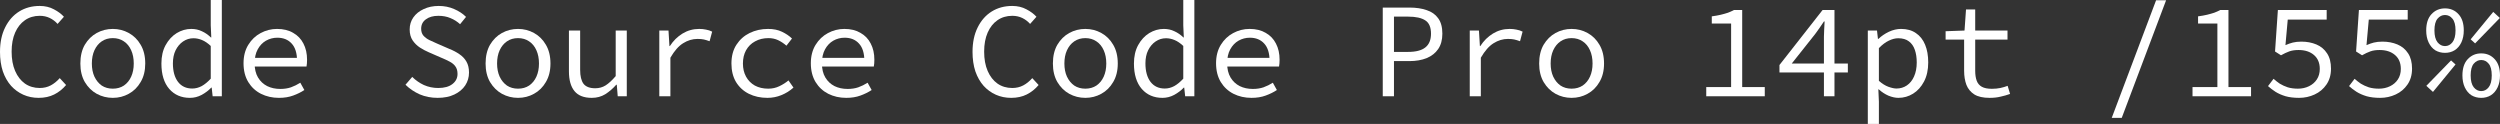
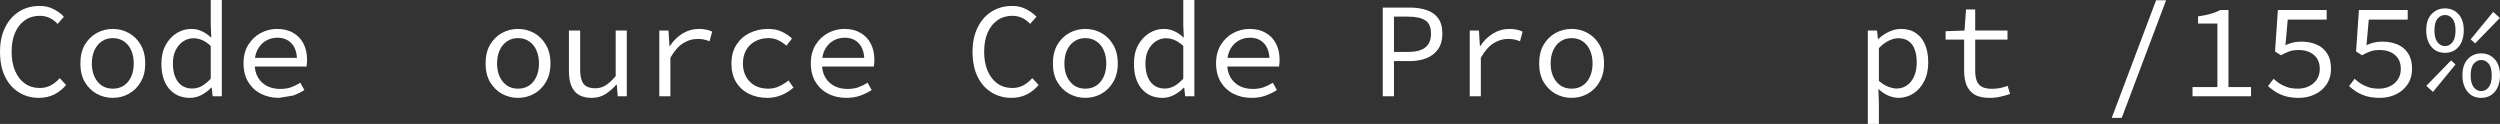
<svg xmlns="http://www.w3.org/2000/svg" viewBox="0 0 258.949 12.838" fill="none">
  <rect x="0" y="0" width="258.949" height="12.838" fill="#333333" stroke="none" />
  <path d="M253.25 5.474C252.878 5.474 252.54 5.385 252.243 5.208C251.953 5.021 251.726 4.751 251.556 4.396C251.388 4.041 251.306 3.626 251.306 3.15C251.306 2.422 251.486 1.862 251.851 1.47C252.223 1.069 252.69 0.868 253.25 0.868C253.82 0.868 254.288 1.069 254.65 1.47C255.015 1.862 255.197 2.422 255.197 3.15C255.197 3.626 255.112 4.041 254.945 4.396C254.778 4.751 254.543 5.021 254.245 5.208C253.955 5.385 253.625 5.474 253.25 5.474ZM253.25 4.774C253.558 4.774 253.815 4.643 254.02 4.382C254.235 4.111 254.343 3.701 254.343 3.15C254.343 2.59 254.235 2.184 254.02 1.932C253.815 1.68 253.558 1.554 253.25 1.554C252.953 1.554 252.695 1.68 252.48 1.932C252.266 2.184 252.158 2.59 252.158 3.15C252.158 3.701 252.266 4.111 252.48 4.382C252.695 4.643 252.953 4.774 253.25 4.774ZM252.006 9.52L251.318 8.89L253.88 6.258L254.343 6.678L252.006 9.52ZM256.372 4.494L255.91 4.074L258.249 1.232L258.934 1.862L256.372 4.494ZM257.002 10.136C256.63 10.136 256.292 10.047 255.995 9.87C255.705 9.683 255.477 9.413 255.307 9.058C255.14 8.703 255.057 8.288 255.057 7.812C255.057 7.084 255.237 6.524 255.602 6.132C255.975 5.731 256.442 5.53 257.002 5.53C257.572 5.53 258.039 5.731 258.402 6.132C258.767 6.524 258.949 7.084 258.949 7.812C258.949 8.288 258.864 8.703 258.697 9.058C258.529 9.413 258.294 9.683 257.997 9.87C257.707 10.047 257.377 10.136 257.002 10.136ZM257.002 9.436C257.31 9.436 257.567 9.305 257.772 9.044C257.987 8.773 258.094 8.363 258.094 7.812C258.094 7.252 257.987 6.846 257.772 6.594C257.567 6.342 257.31 6.216 257.002 6.216C256.705 6.216 256.447 6.342 256.232 6.594C256.017 6.846 255.91 7.252 255.91 7.812C255.91 8.363 256.017 8.773 256.232 9.044C256.447 9.305 256.705 9.436 257.002 9.436Z" fill="white" />
  <path d="M246.534 10.136C246.003 10.136 245.536 10.08 245.134 9.968C244.733 9.847 244.383 9.693 244.084 9.506C243.795 9.319 243.538 9.123 243.315 8.918L243.888 8.162C244.084 8.339 244.299 8.507 244.533 8.666C244.775 8.815 245.05 8.941 245.358 9.044C245.667 9.137 246.017 9.184 246.408 9.184C246.828 9.184 247.211 9.1 247.556 8.932C247.902 8.764 248.172 8.531 248.369 8.232C248.574 7.924 248.676 7.56 248.676 7.14C248.676 6.524 248.476 6.043 248.074 5.698C247.673 5.353 247.141 5.18 246.478 5.18C246.105 5.18 245.788 5.227 245.526 5.32C245.265 5.413 244.976 5.549 244.659 5.726L244.042 5.334L244.336 1.036H249.39V2.03H245.358L245.12 4.676C245.372 4.564 245.624 4.475 245.877 4.41C246.138 4.345 246.436 4.312 246.772 4.312C247.342 4.312 247.86 4.41 248.327 4.606C248.793 4.802 249.162 5.11 249.433 5.53C249.703 5.941 249.839 6.468 249.839 7.112C249.839 7.756 249.68 8.307 249.362 8.764C249.054 9.212 248.648 9.553 248.144 9.786C247.64 10.019 247.104 10.136 246.534 10.136Z" fill="white" />
  <path d="M238.14 10.136C237.608 10.136 237.141 10.08 236.74 9.968C236.339 9.847 235.988 9.693 235.69 9.506C235.401 9.319 235.144 9.123 234.92 8.918L235.494 8.162C235.69 8.339 235.904 8.507 236.138 8.666C236.381 8.815 236.656 8.941 236.964 9.044C237.272 9.137 237.622 9.184 238.014 9.184C238.434 9.184 238.817 9.1 239.162 8.932C239.507 8.764 239.778 8.531 239.974 8.232C240.179 7.924 240.282 7.56 240.282 7.14C240.282 6.524 240.081 6.043 239.68 5.698C239.279 5.353 238.747 5.18 238.084 5.18C237.711 5.18 237.393 5.227 237.132 5.32C236.871 5.413 236.581 5.549 236.264 5.726L235.648 5.334L235.942 1.036H240.996V2.03H236.964L236.726 4.676C236.978 4.564 237.23 4.475 237.482 4.41C237.743 4.345 238.042 4.312 238.378 4.312C238.947 4.312 239.465 4.41 239.932 4.606C240.399 4.802 240.767 5.11 241.038 5.53C241.309 5.941 241.444 6.468 241.444 7.112C241.444 7.756 241.285 8.307 240.968 8.764C240.66 9.212 240.254 9.553 239.75 9.786C239.246 10.019 238.709 10.136 238.14 10.136Z" fill="white" />
  <path d="M227.1 9.968V9.016H229.676V2.436H227.674V1.694C228.028 1.647 228.341 1.591 228.612 1.526C228.882 1.461 229.13 1.391 229.354 1.316C229.578 1.232 229.783 1.139 229.97 1.036H230.823V9.016H233.162V9.968H227.1Z" fill="white" />
  <path d="M218.734 12.208L223.326 0.028H224.363L219.77 12.208H218.734Z" fill="white" />
  <path d="M206.075 10.136C205.413 10.136 204.89 10.019 204.507 9.786C204.125 9.543 203.849 9.212 203.681 8.792C203.523 8.372 203.443 7.882 203.443 7.322V4.102H201.525V3.234L203.485 3.164L203.639 0.98H204.591V3.164H207.937V4.102H204.591V7.336C204.591 7.737 204.643 8.078 204.745 8.358C204.848 8.638 205.025 8.848 205.277 8.988C205.529 9.128 205.875 9.198 206.313 9.198C206.64 9.198 206.934 9.17 207.195 9.114C207.457 9.058 207.709 8.983 207.951 8.89L208.203 9.73C207.895 9.842 207.569 9.935 207.223 10.01C206.887 10.094 206.505 10.136 206.075 10.136Z" fill="white" />
  <path d="M193.467 12.838V3.164H194.419L194.517 4.032H194.559C194.876 3.733 195.24 3.486 195.651 3.29C196.071 3.094 196.491 2.996 196.911 2.996C197.527 2.996 198.04 3.141 198.451 3.43C198.871 3.71 199.188 4.111 199.403 4.634C199.617 5.147 199.725 5.759 199.725 6.468C199.725 7.233 199.58 7.891 199.291 8.442C199.001 8.993 198.624 9.413 198.157 9.702C197.69 9.991 197.182 10.136 196.631 10.136C196.323 10.136 195.982 10.061 195.609 9.912C195.245 9.753 194.909 9.534 194.601 9.254H194.559L194.615 10.542V12.838H193.467ZM196.435 9.17C196.836 9.17 197.196 9.063 197.513 8.848C197.83 8.633 198.077 8.325 198.255 7.924C198.441 7.513 198.535 7.028 198.535 6.468C198.535 5.973 198.47 5.539 198.339 5.166C198.208 4.783 198.003 4.489 197.723 4.284C197.443 4.069 197.074 3.962 196.617 3.962C196.309 3.962 195.982 4.046 195.637 4.214C195.301 4.373 194.96 4.629 194.615 4.984V8.372C194.942 8.661 195.268 8.867 195.595 8.988C195.931 9.109 196.211 9.17 196.435 9.17Z" fill="white" />
-   <path d="M188.922 9.968V3.808C188.932 3.565 188.941 3.304 188.95 3.024C188.969 2.735 188.983 2.469 188.992 2.226H188.922C188.782 2.441 188.633 2.66 188.474 2.884C188.316 3.099 188.162 3.313 188.012 3.528L185.59 6.58H191.4V7.504H184.316V6.734L188.782 1.036H190.014V9.968H188.922Z" fill="white" />
-   <path d="M176.732 9.968V9.016H179.308V2.436H177.306V1.694C177.661 1.647 177.974 1.591 178.244 1.526C178.515 1.461 178.762 1.391 178.986 1.316C179.21 1.232 179.416 1.139 179.603 1.036H180.456V9.016H182.794V9.968H176.732Z" fill="white" />
  <path d="M162.786 10.136C162.188 10.136 161.633 9.996 161.12 9.716C160.616 9.436 160.205 9.03 159.888 8.498C159.58 7.966 159.426 7.327 159.426 6.58C159.426 5.815 159.58 5.166 159.888 4.634C160.205 4.102 160.616 3.696 161.12 3.416C161.633 3.136 162.188 2.996 162.786 2.996C163.383 2.996 163.934 3.136 164.438 3.416C164.951 3.696 165.362 4.102 165.67 4.634C165.987 5.166 166.146 5.815 166.146 6.58C166.146 7.327 165.987 7.966 165.67 8.498C165.362 9.03 164.951 9.436 164.438 9.716C163.934 9.996 163.383 10.136 162.786 10.136ZM162.786 9.184C163.224 9.184 163.607 9.077 163.934 8.862C164.261 8.638 164.512 8.33 164.69 7.938C164.867 7.546 164.956 7.093 164.956 6.58C164.956 6.057 164.867 5.6 164.69 5.208C164.512 4.807 164.261 4.499 163.934 4.284C163.607 4.06 163.224 3.948 162.786 3.948C162.347 3.948 161.964 4.06 161.638 4.284C161.32 4.499 161.068 4.807 160.882 5.208C160.704 5.6 160.616 6.057 160.616 6.58C160.616 7.093 160.704 7.546 160.882 7.938C161.068 8.33 161.32 8.638 161.638 8.862C161.964 9.077 162.347 9.184 162.786 9.184Z" fill="white" />
  <path d="M152.236 9.968V3.164H153.188L153.286 4.774H153.328C153.683 4.223 154.122 3.789 154.644 3.472C155.167 3.155 155.741 2.996 156.366 2.996C156.618 2.996 156.852 3.019 157.066 3.066C157.29 3.103 157.505 3.173 157.71 3.276L157.444 4.27C157.211 4.186 157.01 4.125 156.842 4.088C156.674 4.051 156.455 4.032 156.184 4.032C155.671 4.032 155.176 4.181 154.7 4.48C154.234 4.769 153.795 5.269 153.384 5.978V9.968H152.236Z" fill="white" />
  <path d="M143.225 9.968V0.784H145.997C146.678 0.784 147.271 0.873 147.775 1.05C148.288 1.218 148.685 1.498 148.965 1.89C149.254 2.282 149.399 2.814 149.399 3.486C149.399 4.13 149.254 4.662 148.965 5.082C148.685 5.493 148.288 5.805 147.775 6.02C147.261 6.225 146.668 6.328 145.997 6.328H144.387V9.968H143.225ZM144.387 5.376H145.857C146.659 5.376 147.252 5.222 147.635 4.914C148.027 4.606 148.223 4.13 148.223 3.486C148.223 2.823 148.027 2.366 147.635 2.114C147.243 1.853 146.65 1.722 145.857 1.722H144.387V5.376Z" fill="white" />
  <path d="M129.627 10.136C128.946 10.136 128.325 9.996 127.765 9.716C127.214 9.436 126.776 9.03 126.449 8.498C126.122 7.957 125.959 7.308 125.959 6.552C125.959 5.815 126.122 5.18 126.449 4.648C126.776 4.116 127.2 3.71 127.723 3.43C128.255 3.141 128.824 2.996 129.431 2.996C130.084 2.996 130.64 3.131 131.097 3.402C131.564 3.663 131.918 4.032 132.161 4.508C132.413 4.984 132.539 5.544 132.539 6.188C132.539 6.319 132.534 6.445 132.525 6.566C132.516 6.687 132.502 6.795 132.483 6.888H126.729V5.992H131.797L131.503 6.314C131.503 5.511 131.316 4.909 130.943 4.508C130.579 4.107 130.084 3.906 129.459 3.906C129.039 3.906 128.647 4.009 128.283 4.214C127.928 4.419 127.644 4.718 127.429 5.11C127.214 5.502 127.107 5.983 127.107 6.552C127.107 7.14 127.224 7.63 127.457 8.022C127.69 8.414 128.008 8.713 128.409 8.918C128.81 9.114 129.263 9.212 129.767 9.212C130.178 9.212 130.546 9.156 130.873 9.044C131.209 8.923 131.531 8.764 131.839 8.568L132.259 9.324C131.923 9.548 131.536 9.739 131.097 9.898C130.668 10.057 130.178 10.136 129.627 10.136Z" fill="white" />
  <path d="M120.407 10.136C119.521 10.136 118.806 9.828 118.265 9.212C117.724 8.587 117.453 7.709 117.453 6.58C117.453 5.843 117.598 5.208 117.887 4.676C118.186 4.135 118.568 3.719 119.035 3.43C119.511 3.141 120.015 2.996 120.547 2.996C120.949 2.996 121.312 3.075 121.639 3.234C121.975 3.383 122.288 3.598 122.577 3.878H122.619L122.563 2.618V0H123.711V9.968H122.759L122.661 9.072H122.619C122.349 9.361 122.017 9.613 121.625 9.828C121.242 10.033 120.837 10.136 120.407 10.136ZM120.645 9.17C120.981 9.17 121.308 9.086 121.625 8.918C121.943 8.741 122.255 8.484 122.563 8.148V4.76C122.255 4.471 121.952 4.265 121.653 4.144C121.364 4.023 121.07 3.962 120.771 3.962C120.379 3.962 120.02 4.074 119.693 4.298C119.376 4.513 119.119 4.816 118.923 5.208C118.736 5.591 118.643 6.043 118.643 6.566C118.643 7.378 118.82 8.017 119.175 8.484C119.53 8.941 120.02 9.17 120.645 9.17Z" fill="white" />
  <path d="M112.419 10.136C111.821 10.136 111.266 9.996 110.753 9.716C110.249 9.436 109.838 9.03 109.521 8.498C109.213 7.966 109.059 7.327 109.059 6.58C109.059 5.815 109.213 5.166 109.521 4.634C109.838 4.102 110.249 3.696 110.753 3.416C111.266 3.136 111.821 2.996 112.419 2.996C113.016 2.996 113.566 3.136 114.071 3.416C114.584 3.696 114.995 4.102 115.303 4.634C115.62 5.166 115.779 5.815 115.779 6.58C115.779 7.327 115.62 7.966 115.303 8.498C114.995 9.03 114.584 9.436 114.071 9.716C113.566 9.996 113.016 10.136 112.419 10.136ZM112.419 9.184C112.857 9.184 113.24 9.077 113.566 8.862C113.893 8.638 114.145 8.33 114.323 7.938C114.5 7.546 114.589 7.093 114.589 6.58C114.589 6.057 114.5 5.6 114.323 5.208C114.145 4.807 113.893 4.499 113.566 4.284C113.24 4.06 112.857 3.948 112.419 3.948C111.98 3.948 111.597 4.06 111.271 4.284C110.953 4.499 110.701 4.807 110.515 5.208C110.337 5.6 110.249 6.057 110.249 6.58C110.249 7.093 110.337 7.546 110.515 7.938C110.701 8.33 110.953 8.638 111.271 8.862C111.597 9.077 111.98 9.184 112.419 9.184Z" fill="white" />
  <path d="M104.738 10.136C104.169 10.136 103.642 10.029 103.156 9.814C102.671 9.599 102.246 9.291 101.882 8.89C101.518 8.479 101.234 7.98 101.028 7.392C100.832 6.795 100.734 6.123 100.734 5.376C100.734 4.396 100.912 3.551 101.266 2.842C101.621 2.123 102.106 1.573 102.722 1.19C103.338 0.807 104.048 0.616 104.85 0.616C105.401 0.616 105.891 0.733 106.32 0.966C106.75 1.19 107.095 1.447 107.356 1.736L106.698 2.478C106.465 2.217 106.194 2.011 105.886 1.862C105.578 1.713 105.233 1.638 104.85 1.638C104.262 1.638 103.749 1.792 103.31 2.1C102.881 2.399 102.545 2.823 102.302 3.374C102.06 3.925 101.938 4.583 101.938 5.348C101.938 6.123 102.06 6.79 102.302 7.35C102.545 7.91 102.881 8.344 103.31 8.652C103.749 8.96 104.262 9.114 104.85 9.114C105.27 9.114 105.648 9.025 105.984 8.848C106.32 8.671 106.633 8.419 106.922 8.092L107.58 8.806C107.226 9.226 106.815 9.553 106.348 9.786C105.882 10.019 105.345 10.136 104.738 10.136Z" fill="white" />
  <path d="M87.654 10.136C86.973 10.136 86.352 9.996 85.792 9.716C85.242 9.436 84.803 9.03 84.476 8.498C84.15 7.957 83.986 7.308 83.986 6.552C83.986 5.815 84.15 5.18 84.476 4.648C84.803 4.116 85.228 3.71 85.75 3.43C86.282 3.141 86.852 2.996 87.458 2.996C88.112 2.996 88.667 3.131 89.124 3.402C89.591 3.663 89.946 4.032 90.188 4.508C90.44 4.984 90.566 5.544 90.566 6.188C90.566 6.319 90.562 6.445 90.552 6.566C90.543 6.687 90.529 6.795 90.51 6.888H84.756V5.992H89.824L89.53 6.314C89.53 5.511 89.344 4.909 88.97 4.508C88.606 4.107 88.112 3.906 87.486 3.906C87.066 3.906 86.674 4.009 86.31 4.214C85.956 4.419 85.671 4.718 85.456 5.11C85.242 5.502 85.134 5.983 85.134 6.552C85.134 7.14 85.251 7.63 85.484 8.022C85.718 8.414 86.035 8.713 86.436 8.918C86.838 9.114 87.29 9.212 87.794 9.212C88.205 9.212 88.574 9.156 88.9 9.044C89.236 8.923 89.558 8.764 89.866 8.568L90.286 9.324C89.95 9.548 89.563 9.739 89.124 9.898C88.695 10.057 88.205 10.136 87.654 10.136Z" fill="white" />
  <path d="M79.486 10.136C78.776 10.136 78.137 9.996 77.568 9.716C77.008 9.436 76.564 9.03 76.238 8.498C75.92 7.966 75.762 7.327 75.762 6.58C75.762 5.815 75.934 5.166 76.28 4.634C76.625 4.102 77.082 3.696 77.652 3.416C78.23 3.136 78.865 2.996 79.556 2.996C80.116 2.996 80.596 3.094 80.998 3.29C81.408 3.486 81.754 3.719 82.034 3.99L81.46 4.732C81.18 4.489 80.89 4.298 80.592 4.158C80.293 4.018 79.962 3.948 79.598 3.948C79.075 3.948 78.613 4.06 78.212 4.284C77.81 4.499 77.498 4.807 77.274 5.208C77.059 5.6 76.952 6.057 76.952 6.58C76.952 7.093 77.059 7.546 77.274 7.938C77.488 8.33 77.792 8.638 78.184 8.862C78.585 9.077 79.047 9.184 79.57 9.184C79.99 9.184 80.372 9.1 80.718 8.932C81.072 8.764 81.39 8.563 81.67 8.33L82.188 9.072C81.814 9.408 81.394 9.669 80.928 9.856C80.47 10.043 79.99 10.136 79.486 10.136Z" fill="white" />
  <path d="M68.291 9.968V3.164H69.243L69.341 4.774H69.383C69.738 4.223 70.176 3.789 70.699 3.472C71.222 3.155 71.796 2.996 72.421 2.996C72.673 2.996 72.906 3.019 73.121 3.066C73.345 3.103 73.56 3.173 73.765 3.276L73.499 4.27C73.266 4.186 73.065 4.125 72.897 4.088C72.729 4.051 72.51 4.032 72.239 4.032C71.726 4.032 71.231 4.181 70.755 4.48C70.288 4.769 69.85 5.269 69.439 5.978V9.968H68.291Z" fill="white" />
  <path d="M61.296 10.136C60.484 10.136 59.886 9.903 59.504 9.436C59.121 8.969 58.93 8.288 58.93 7.392V3.164H60.092V7.238C60.092 7.882 60.208 8.363 60.442 8.68C60.684 8.988 61.09 9.142 61.66 9.142C62.052 9.142 62.406 9.044 62.724 8.848C63.05 8.643 63.4 8.321 63.774 7.882V3.164H64.922V9.968H63.984L63.886 8.778H63.83C63.484 9.17 63.106 9.497 62.696 9.758C62.285 10.01 61.818 10.136 61.296 10.136Z" fill="white" />
  <path d="M53.657 10.136C53.06 10.136 52.504 9.996 51.991 9.716C51.487 9.436 51.076 9.03 50.759 8.498C50.451 7.966 50.297 7.327 50.297 6.58C50.297 5.815 50.451 5.166 50.759 4.634C51.076 4.102 51.487 3.696 51.991 3.416C52.504 3.136 53.06 2.996 53.657 2.996C54.254 2.996 54.805 3.136 55.309 3.416C55.822 3.696 56.233 4.102 56.541 4.634C56.858 5.166 57.017 5.815 57.017 6.58C57.017 7.327 56.858 7.966 56.541 8.498C56.233 9.03 55.822 9.436 55.309 9.716C54.805 9.996 54.254 10.136 53.657 10.136ZM53.657 9.184C54.096 9.184 54.478 9.077 54.805 8.862C55.131 8.638 55.384 8.33 55.561 7.938C55.738 7.546 55.827 7.093 55.827 6.58C55.827 6.057 55.738 5.6 55.561 5.208C55.384 4.807 55.131 4.499 54.805 4.284C54.478 4.06 54.096 3.948 53.657 3.948C53.218 3.948 52.836 4.06 52.509 4.284C52.192 4.499 51.94 4.807 51.753 5.208C51.576 5.6 51.487 6.057 51.487 6.58C51.487 7.093 51.576 7.546 51.753 7.938C51.94 8.33 52.192 8.638 52.509 8.862C52.836 9.077 53.218 9.184 53.657 9.184Z" fill="white" />
-   <path d="M45.332 10.136C44.66 10.136 44.039 10.015 43.47 9.772C42.91 9.52 42.42 9.189 42 8.778L42.7 7.966C43.045 8.311 43.447 8.591 43.904 8.806C44.371 9.011 44.865 9.114 45.388 9.114C46.023 9.114 46.513 8.979 46.858 8.708C47.213 8.437 47.39 8.087 47.39 7.658C47.39 7.331 47.315 7.07 47.166 6.874C47.026 6.678 46.83 6.515 46.578 6.384C46.335 6.253 46.055 6.123 45.738 5.992L44.422 5.418C44.114 5.287 43.806 5.124 43.498 4.928C43.199 4.732 42.947 4.485 42.742 4.186C42.537 3.878 42.434 3.5 42.434 3.052C42.434 2.585 42.56 2.17 42.812 1.806C43.073 1.433 43.433 1.143 43.89 0.938C44.347 0.723 44.865 0.616 45.444 0.616C46.023 0.616 46.555 0.723 47.04 0.938C47.525 1.143 47.936 1.414 48.272 1.75L47.656 2.506C47.357 2.235 47.026 2.025 46.662 1.876C46.298 1.717 45.878 1.638 45.402 1.638C44.87 1.638 44.441 1.759 44.114 2.002C43.787 2.235 43.624 2.562 43.624 2.982C43.624 3.271 43.703 3.509 43.862 3.696C44.03 3.883 44.24 4.037 44.492 4.158C44.744 4.279 45.001 4.396 45.262 4.508L46.55 5.068C46.933 5.217 47.278 5.399 47.586 5.614C47.894 5.819 48.137 6.076 48.314 6.384C48.491 6.692 48.58 7.07 48.58 7.518C48.58 8.003 48.449 8.447 48.188 8.848C47.927 9.24 47.553 9.553 47.068 9.786C46.583 10.019 46.004 10.136 45.332 10.136Z" fill="white" />
-   <path d="M28.893 10.136C28.211 10.136 27.591 9.996 27.031 9.716C26.48 9.436 26.041 9.03 25.715 8.498C25.388 7.957 25.225 7.308 25.225 6.552C25.225 5.815 25.388 5.18 25.715 4.648C26.041 4.116 26.466 3.71 26.989 3.43C27.521 3.141 28.09 2.996 28.697 2.996C29.35 2.996 29.905 3.131 30.363 3.402C30.829 3.663 31.184 4.032 31.427 4.508C31.679 4.984 31.805 5.544 31.805 6.188C31.805 6.319 31.8 6.445 31.791 6.566C31.781 6.687 31.767 6.795 31.749 6.888H25.995V5.992H31.063L30.769 6.314C30.769 5.511 30.582 4.909 30.209 4.508C29.845 4.107 29.35 3.906 28.725 3.906C28.305 3.906 27.913 4.009 27.549 4.214C27.194 4.419 26.909 4.718 26.695 5.11C26.48 5.502 26.373 5.983 26.373 6.552C26.373 7.14 26.489 7.63 26.723 8.022C26.956 8.414 27.273 8.713 27.675 8.918C28.076 9.114 28.529 9.212 29.033 9.212C29.443 9.212 29.812 9.156 30.139 9.044C30.475 8.923 30.797 8.764 31.105 8.568L31.525 9.324C31.189 9.548 30.801 9.739 30.363 9.898C29.933 10.057 29.443 10.136 28.893 10.136Z" fill="white" />
+   <path d="M28.893 10.136C28.211 10.136 27.591 9.996 27.031 9.716C26.48 9.436 26.041 9.03 25.715 8.498C25.388 7.957 25.225 7.308 25.225 6.552C25.225 5.815 25.388 5.18 25.715 4.648C26.041 4.116 26.466 3.71 26.989 3.43C27.521 3.141 28.09 2.996 28.697 2.996C29.35 2.996 29.905 3.131 30.363 3.402C30.829 3.663 31.184 4.032 31.427 4.508C31.679 4.984 31.805 5.544 31.805 6.188C31.805 6.319 31.8 6.445 31.791 6.566C31.781 6.687 31.767 6.795 31.749 6.888H25.995V5.992H31.063L30.769 6.314C30.769 5.511 30.582 4.909 30.209 4.508C29.845 4.107 29.35 3.906 28.725 3.906C28.305 3.906 27.913 4.009 27.549 4.214C27.194 4.419 26.909 4.718 26.695 5.11C26.48 5.502 26.373 5.983 26.373 6.552C26.373 7.14 26.489 7.63 26.723 8.022C26.956 8.414 27.273 8.713 27.675 8.918C28.076 9.114 28.529 9.212 29.033 9.212C29.443 9.212 29.812 9.156 30.139 9.044C30.475 8.923 30.797 8.764 31.105 8.568L31.525 9.324C31.189 9.548 30.801 9.739 30.363 9.898Z" fill="white" />
  <path d="M19.673 10.136C18.786 10.136 18.072 9.828 17.531 9.212C16.989 8.587 16.719 7.709 16.719 6.58C16.719 5.843 16.863 5.208 17.153 4.676C17.451 4.135 17.834 3.719 18.301 3.43C18.777 3.141 19.281 2.996 19.813 2.996C20.214 2.996 20.578 3.075 20.905 3.234C21.241 3.383 21.553 3.598 21.843 3.878H21.885L21.829 2.618V0H22.977V9.968H22.025L21.927 9.072H21.885C21.614 9.361 21.283 9.613 20.891 9.828C20.508 10.033 20.102 10.136 19.673 10.136ZM19.911 9.17C20.247 9.17 20.573 9.086 20.891 8.918C21.208 8.741 21.521 8.484 21.829 8.148V4.76C21.521 4.471 21.217 4.265 20.919 4.144C20.629 4.023 20.335 3.962 20.037 3.962C19.645 3.962 19.285 4.074 18.959 4.298C18.641 4.513 18.385 4.816 18.189 5.208C18.002 5.591 17.909 6.043 17.909 6.566C17.909 7.378 18.086 8.017 18.441 8.484C18.795 8.941 19.285 9.17 19.911 9.17Z" fill="white" />
  <path d="M11.684 10.136C11.087 10.136 10.532 9.996 10.018 9.716C9.514 9.436 9.104 9.03 8.786 8.498C8.478 7.966 8.324 7.327 8.324 6.58C8.324 5.815 8.478 5.166 8.786 4.634C9.104 4.102 9.514 3.696 10.018 3.416C10.532 3.136 11.087 2.996 11.684 2.996C12.282 2.996 12.832 3.136 13.336 3.416C13.85 3.696 14.26 4.102 14.568 4.634C14.886 5.166 15.044 5.815 15.044 6.58C15.044 7.327 14.886 7.966 14.568 8.498C14.26 9.03 13.85 9.436 13.336 9.716C12.832 9.996 12.282 10.136 11.684 10.136ZM11.684 9.184C12.123 9.184 12.506 9.077 12.832 8.862C13.159 8.638 13.411 8.33 13.588 7.938C13.766 7.546 13.854 7.093 13.854 6.58C13.854 6.057 13.766 5.6 13.588 5.208C13.411 4.807 13.159 4.499 12.832 4.284C12.506 4.06 12.123 3.948 11.684 3.948C11.246 3.948 10.863 4.06 10.536 4.284C10.219 4.499 9.967 4.807 9.78 5.208C9.603 5.6 9.514 6.057 9.514 6.58C9.514 7.093 9.603 7.546 9.78 7.938C9.967 8.33 10.219 8.638 10.536 8.862C10.863 9.077 11.246 9.184 11.684 9.184Z" fill="white" />
  <path d="M4.004 10.136C3.435 10.136 2.907 10.029 2.422 9.814C1.937 9.599 1.512 9.291 1.148 8.89C0.784 8.479 0.499 7.98 0.294 7.392C0.098 6.795 0 6.123 0 5.376C0 4.396 0.177 3.551 0.532 2.842C0.887 2.123 1.372 1.573 1.988 1.19C2.604 0.807 3.313 0.616 4.116 0.616C4.667 0.616 5.157 0.733 5.586 0.966C6.015 1.19 6.361 1.447 6.622 1.736L5.964 2.478C5.731 2.217 5.46 2.011 5.152 1.862C4.844 1.713 4.499 1.638 4.116 1.638C3.528 1.638 3.015 1.792 2.576 2.1C2.147 2.399 1.811 2.823 1.568 3.374C1.325 3.925 1.204 4.583 1.204 5.348C1.204 6.123 1.325 6.79 1.568 7.35C1.811 7.91 2.147 8.344 2.576 8.652C3.015 8.96 3.528 9.114 4.116 9.114C4.536 9.114 4.914 9.025 5.25 8.848C5.586 8.671 5.899 8.419 6.188 8.092L6.846 8.806C6.491 9.226 6.081 9.553 5.614 9.786C5.147 10.019 4.611 10.136 4.004 10.136Z" fill="white" />
</svg>